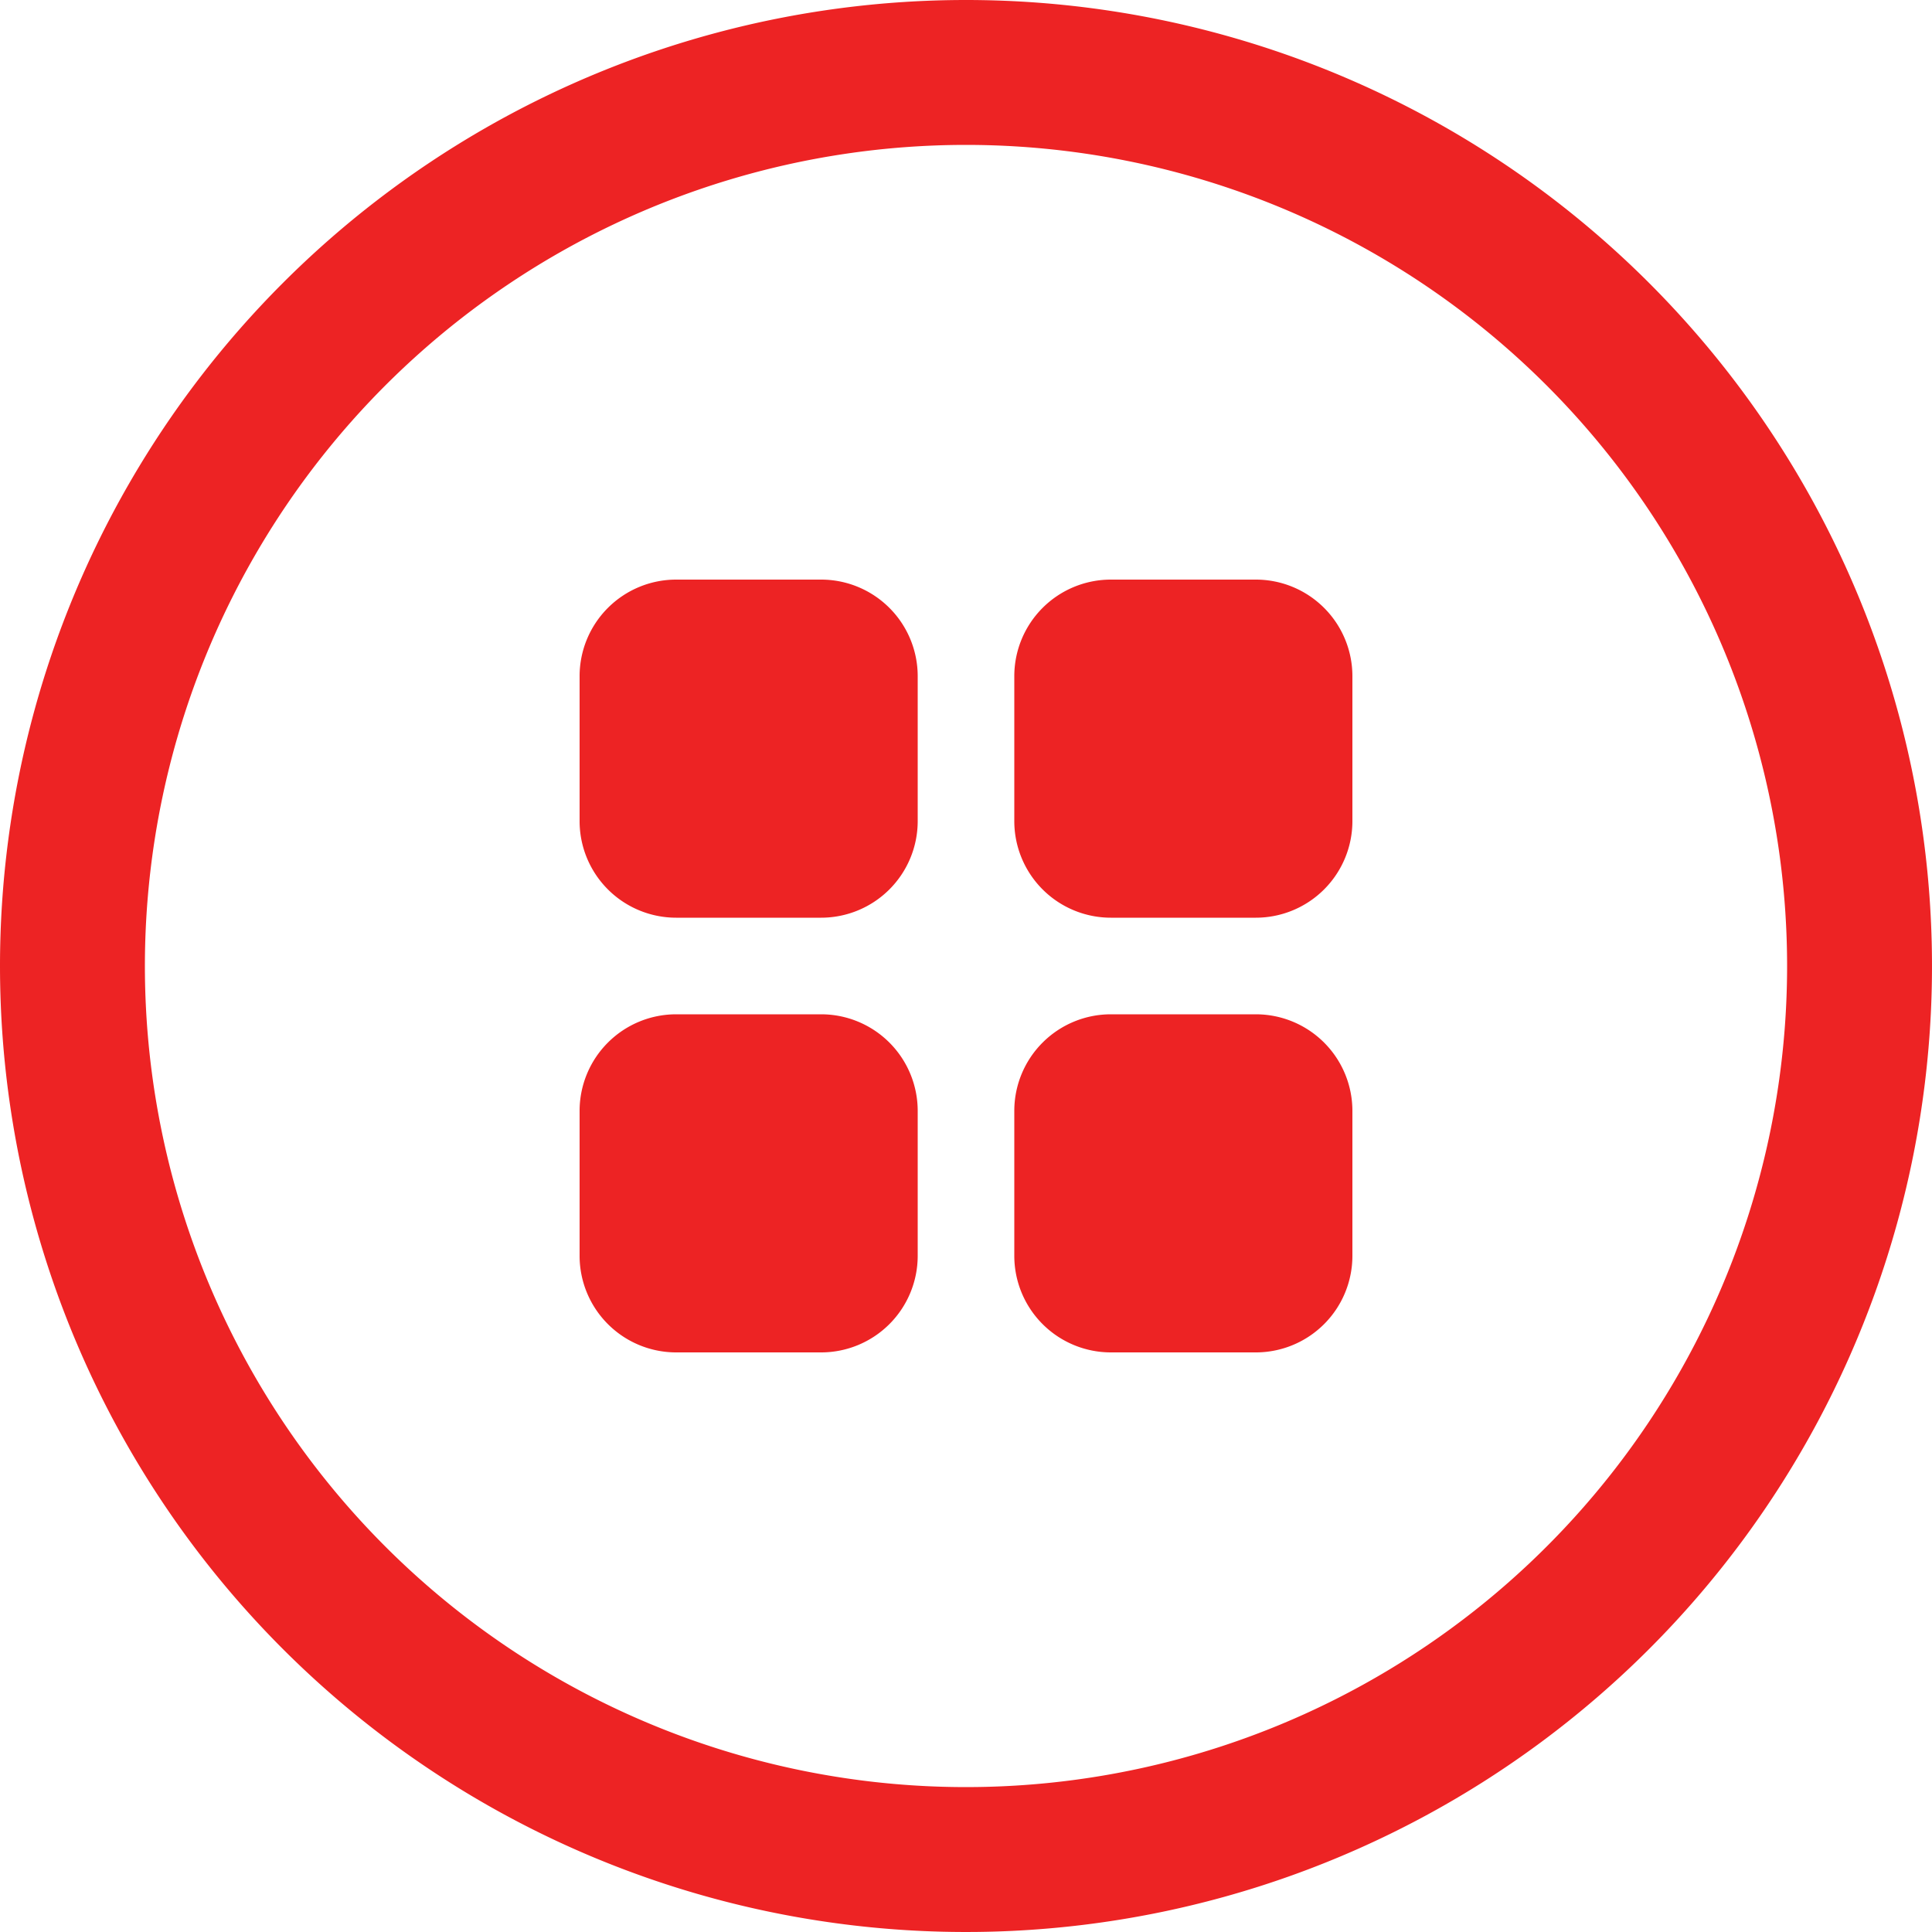
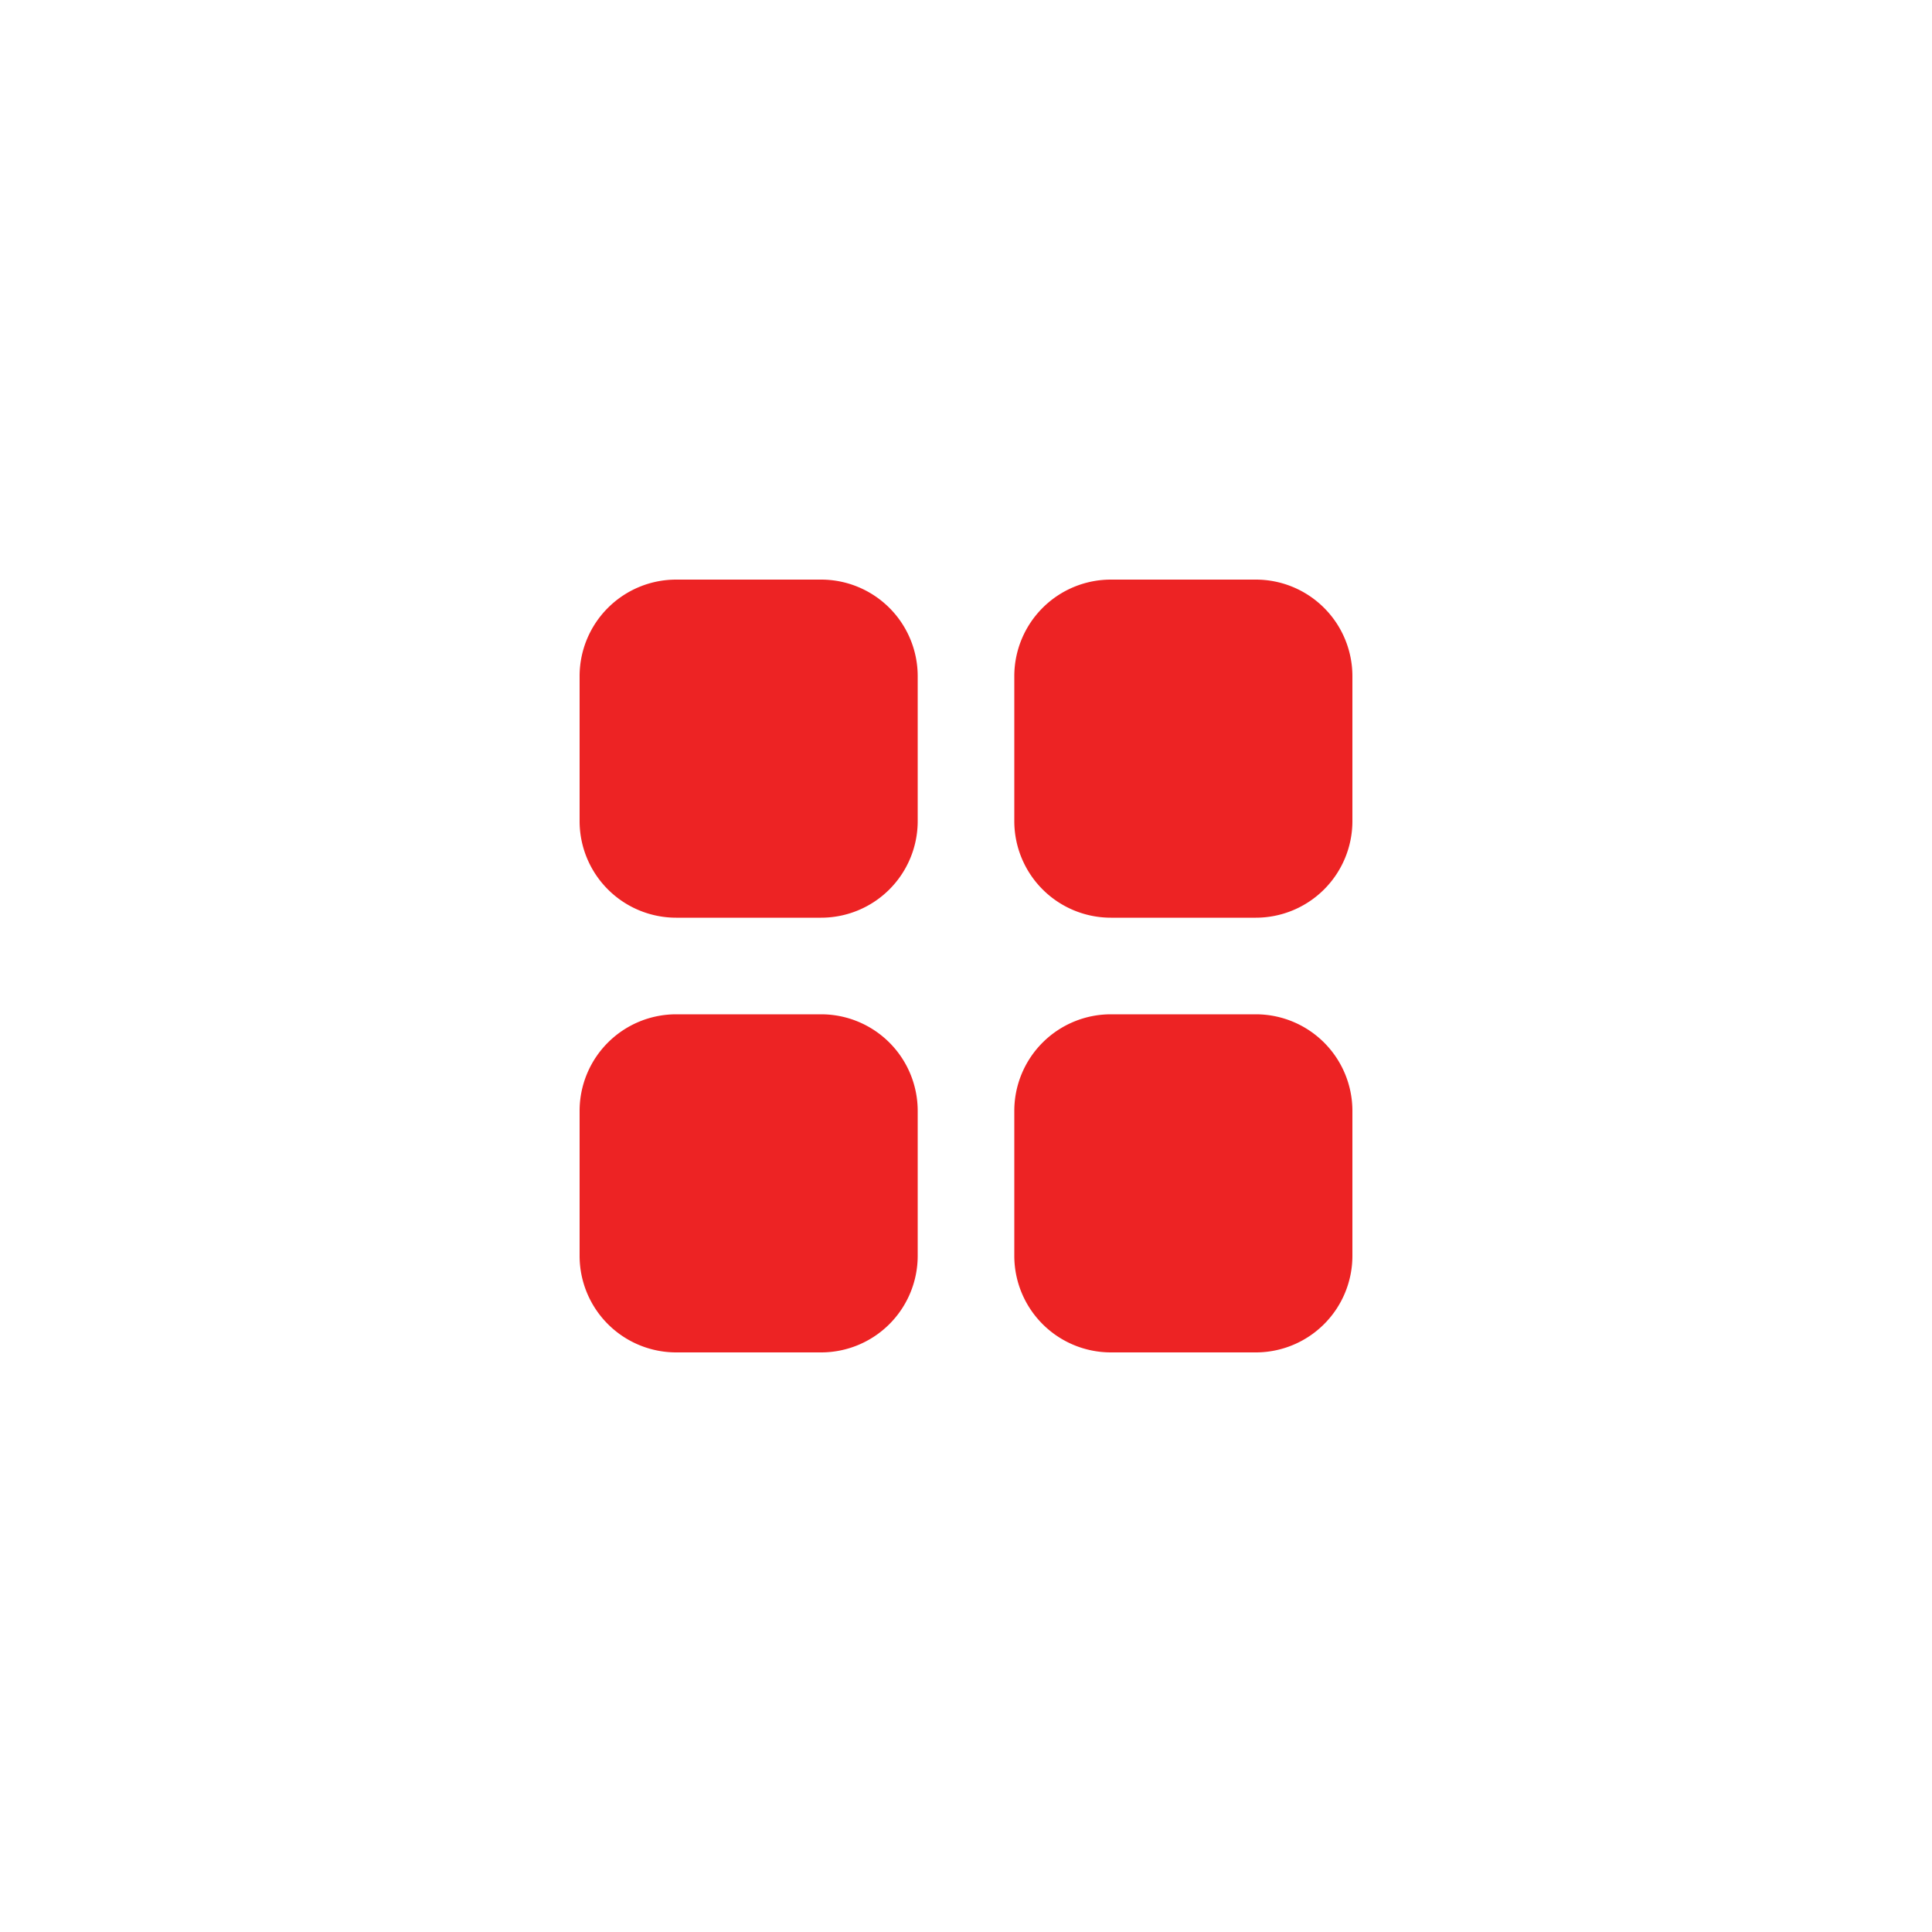
<svg xmlns="http://www.w3.org/2000/svg" id="quota-app" width="18" height="18" viewBox="0 0 18 18">
  <g id="Group_13" data-name="Group 13">
    <g id="Group_12" data-name="Group 12">
      <g id="Group_11" data-name="Group 11">
        <g id="Group_10" data-name="Group 10">
          <g id="Group_9" data-name="Group 9">
            <g id="Group_8" data-name="Group 8">
              <g id="Group_7" data-name="Group 7">
                <g id="Group_6" data-name="Group 6">
-                   <path id="Path_14" data-name="Path 14" d="M9,0A9,9,0,1,1,0,9,9,9,0,0,1,9,0ZM9,1.35A7.65,7.65,0,1,0,16.65,9,7.65,7.65,0,0,0,9,1.35Z" fill="#ed2324" />
                  <g id="Group_5" data-name="Group 5">
                    <path id="Path_15" data-name="Path 15" d="M.9,0H2.25a.9.9,0,0,1,.9.9V2.25a.9.9,0,0,1-.9.9H.9a.9.9,0,0,1-.9-.9V.9A.9.9,0,0,1,.9,0Zm0,4.05H2.25a.9.9,0,0,1,.9.9V6.3a.9.9,0,0,1-.9.9H.9A.9.9,0,0,1,0,6.3V4.95a.9.9,0,0,1,.9-.9ZM4.95,0H6.3a.9.9,0,0,1,.9.9V2.25a.9.9,0,0,1-.9.9H4.95a.9.9,0,0,1-.9-.9V.9A.9.9,0,0,1,4.95,0Zm0,4.05H6.3a.9.9,0,0,1,.9.9V6.3a.9.9,0,0,1-.9.9H4.95a.9.9,0,0,1-.9-.9V4.95a.9.9,0,0,1,.9-.9Z" transform="translate(5.4 5.4)" fill="#ed2324" fill-rule="evenodd" />
                  </g>
                </g>
              </g>
            </g>
          </g>
        </g>
      </g>
    </g>
  </g>
</svg>